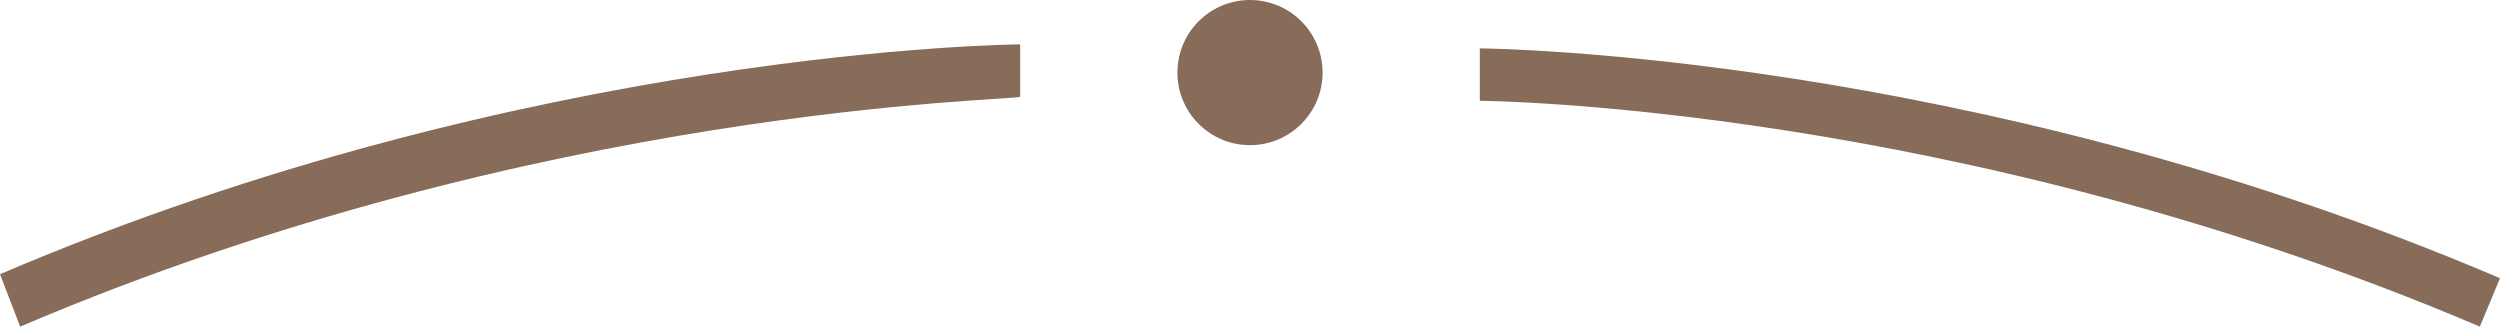
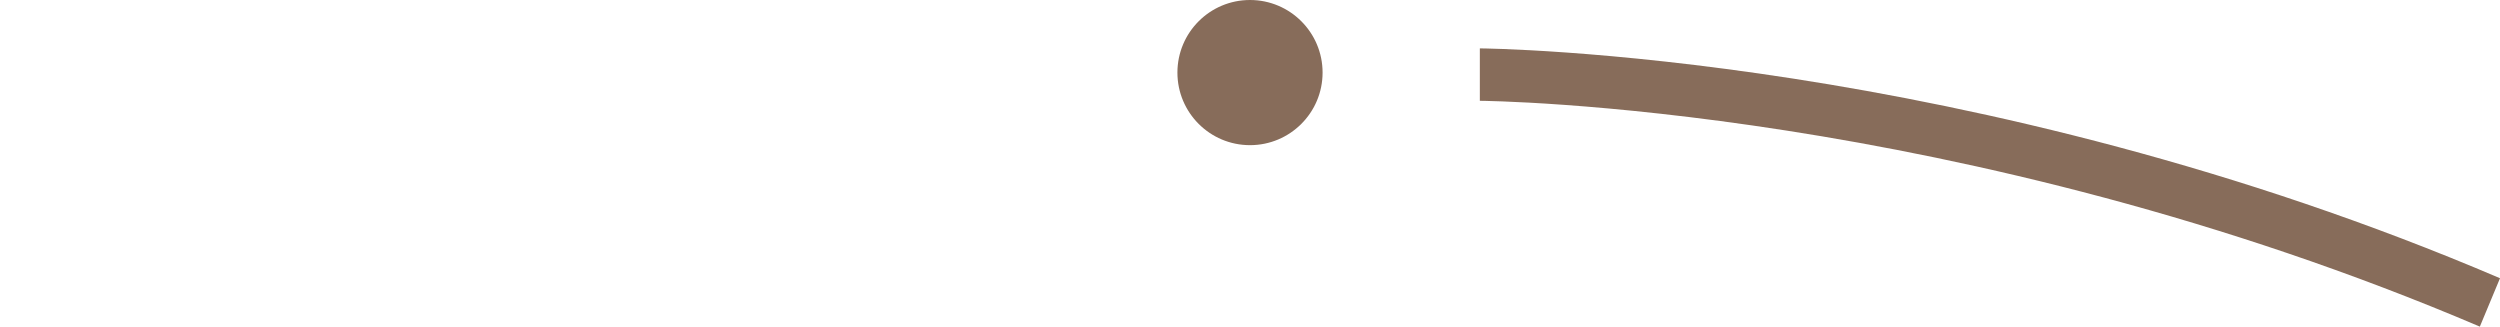
<svg xmlns="http://www.w3.org/2000/svg" version="1.1" id="Calque_1" x="0px" y="0px" viewBox="0 0 62 8.1" style="enable-background:new 0 0 62 8.1;" xml:space="preserve">
  <style type="text/css">
	.st0{fill:#876C5A;}
</style>
  <g>
    <g>
-       <path class="st0" d="M0.5,8.1L0,6.8c13.1-5.6,25.2-5.7,25.3-5.7c0,0,0,0,0,0l0,1.3C25.2,2.5,13.4,2.6,0.5,8.1z" />
-     </g>
+       </g>
    <g>
-       <path class="st0" d="M61.5,8.1C48.6,2.6,36.8,2.5,36.7,2.5l0-1.3c0.1,0,12.2,0.1,25.3,5.7L61.5,8.1z" />
+       <path class="st0" d="M61.5,8.1C48.6,2.6,36.8,2.5,36.7,2.5l0-1.3c0.1,0,12.2,0.1,25.3,5.7z" />
    </g>
    <g>
      <circle class="st0" cx="31" cy="1.8" r="1.8" />
    </g>
  </g>
</svg>